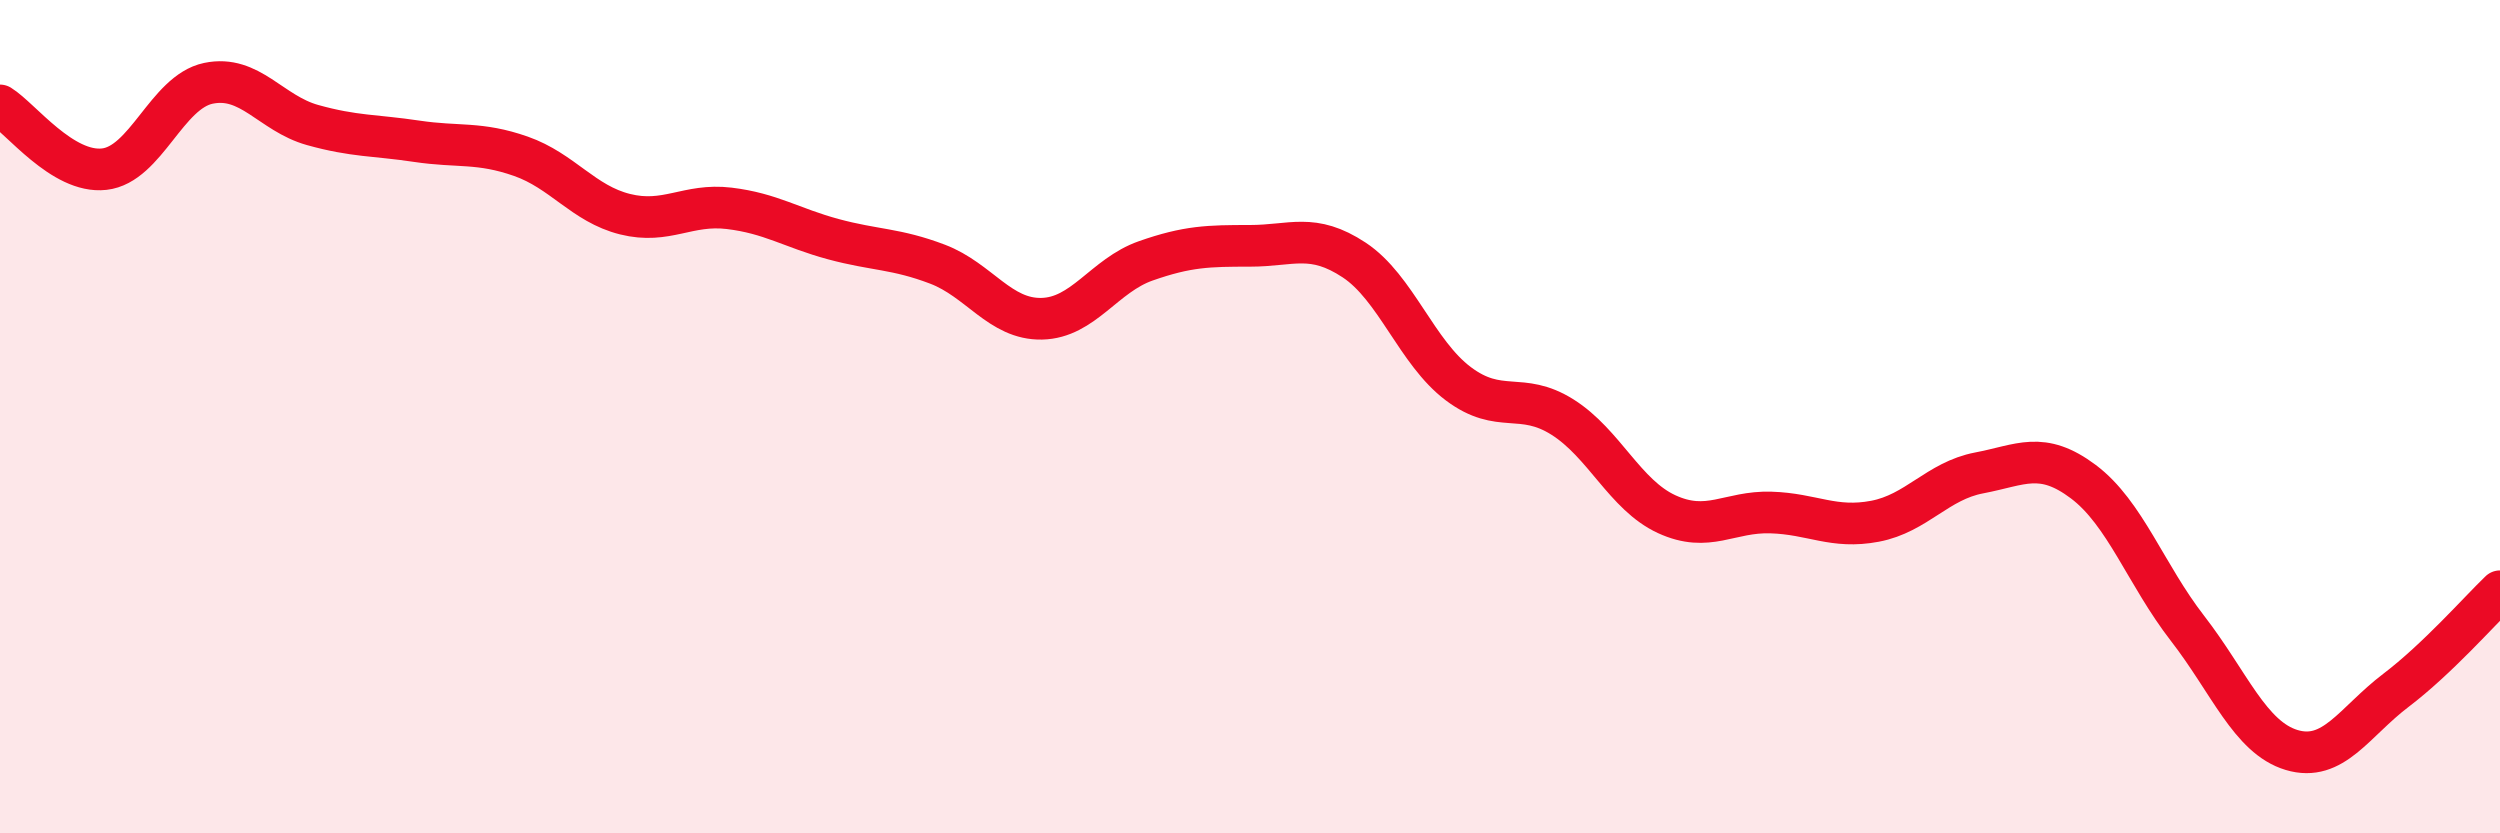
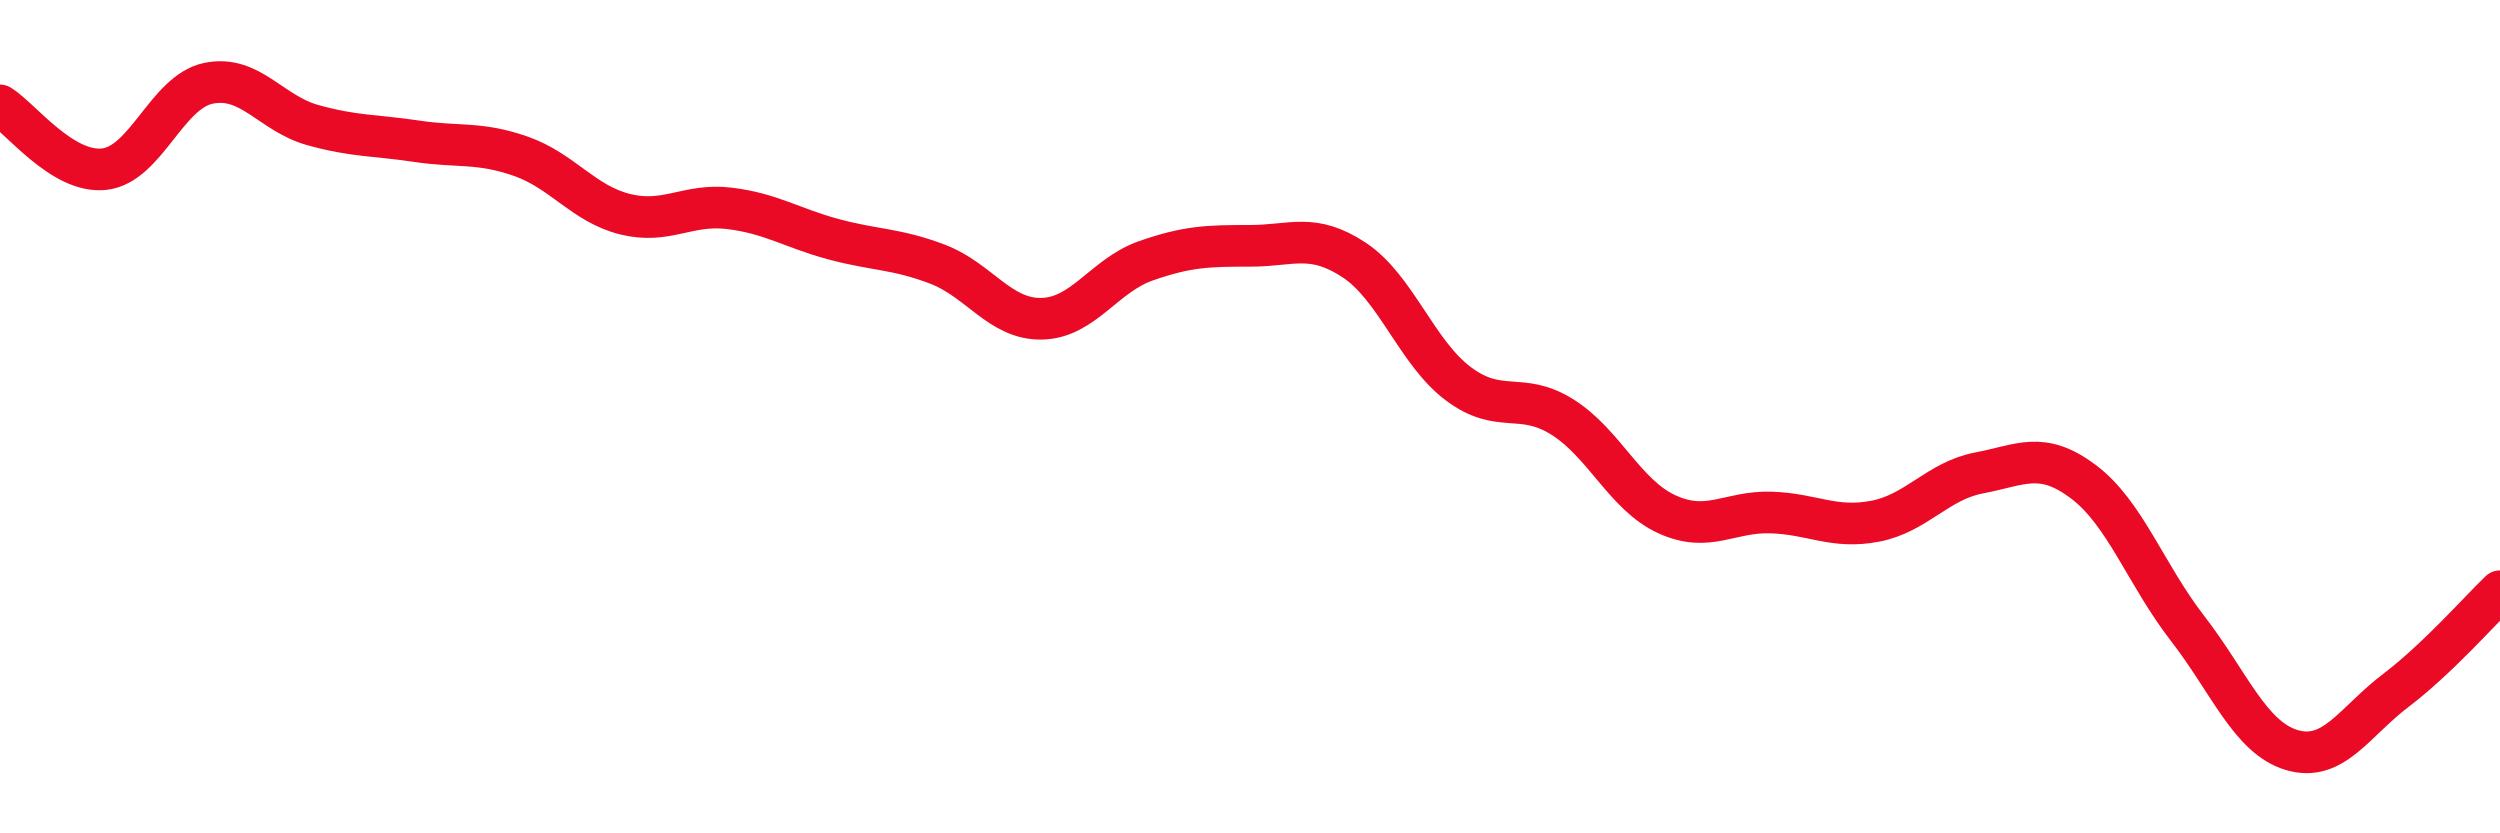
<svg xmlns="http://www.w3.org/2000/svg" width="60" height="20" viewBox="0 0 60 20">
-   <path d="M 0,2.53 C 0.5,2.84 1.5,4.17 2.5,4.06 C 3.5,3.95 4,2.21 5,2 C 6,1.79 6.5,2.72 7.5,3 C 8.5,3.28 9,3.24 10,3.39 C 11,3.54 11.5,3.4 12.5,3.75 C 13.5,4.1 14,4.89 15,5.14 C 16,5.39 16.5,4.88 17.5,5 C 18.5,5.12 19,5.47 20,5.74 C 21,6.01 21.5,5.96 22.5,6.34 C 23.5,6.72 24,7.67 25,7.65 C 26,7.63 26.5,6.61 27.5,6.26 C 28.5,5.91 29,5.9 30,5.9 C 31,5.9 31.5,5.58 32.5,6.24 C 33.5,6.9 34,8.46 35,9.21 C 36,9.96 36.5,9.38 37.5,10.01 C 38.5,10.64 39,11.88 40,12.34 C 41,12.8 41.5,12.27 42.5,12.3 C 43.5,12.33 44,12.7 45,12.51 C 46,12.32 46.5,11.54 47.5,11.35 C 48.5,11.16 49,10.81 50,11.56 C 51,12.31 51.5,13.79 52.5,15.08 C 53.5,16.37 54,17.7 55,18 C 56,18.3 56.5,17.33 57.5,16.57 C 58.5,15.81 59.5,14.67 60,14.19L60 20L0 20Z" fill="#EB0A25" opacity="0.1" stroke-linecap="round" stroke-linejoin="round" />
  <path d="M 0,2.53 C 0.5,2.84 1.5,4.17 2.5,4.06 C 3.5,3.95 4,2.21 5,2 C 6,1.79 6.5,2.72 7.5,3 C 8.5,3.28 9,3.24 10,3.39 C 11,3.54 11.5,3.4 12.5,3.75 C 13.5,4.1 14,4.89 15,5.14 C 16,5.39 16.5,4.88 17.5,5 C 18.5,5.12 19,5.47 20,5.74 C 21,6.01 21.5,5.96 22.5,6.34 C 23.5,6.72 24,7.67 25,7.65 C 26,7.63 26.5,6.61 27.5,6.26 C 28.5,5.91 29,5.9 30,5.9 C 31,5.9 31.5,5.58 32.5,6.24 C 33.5,6.9 34,8.46 35,9.21 C 36,9.96 36.5,9.38 37.5,10.01 C 38.5,10.64 39,11.88 40,12.34 C 41,12.8 41.5,12.27 42.5,12.3 C 43.5,12.33 44,12.7 45,12.51 C 46,12.32 46.5,11.54 47.5,11.35 C 48.5,11.16 49,10.81 50,11.56 C 51,12.31 51.5,13.79 52.5,15.08 C 53.5,16.37 54,17.7 55,18 C 56,18.3 56.5,17.33 57.5,16.57 C 58.5,15.81 59.5,14.67 60,14.19" stroke="#EB0A25" stroke-width="1" fill="none" stroke-linecap="round" stroke-linejoin="round" />
</svg>